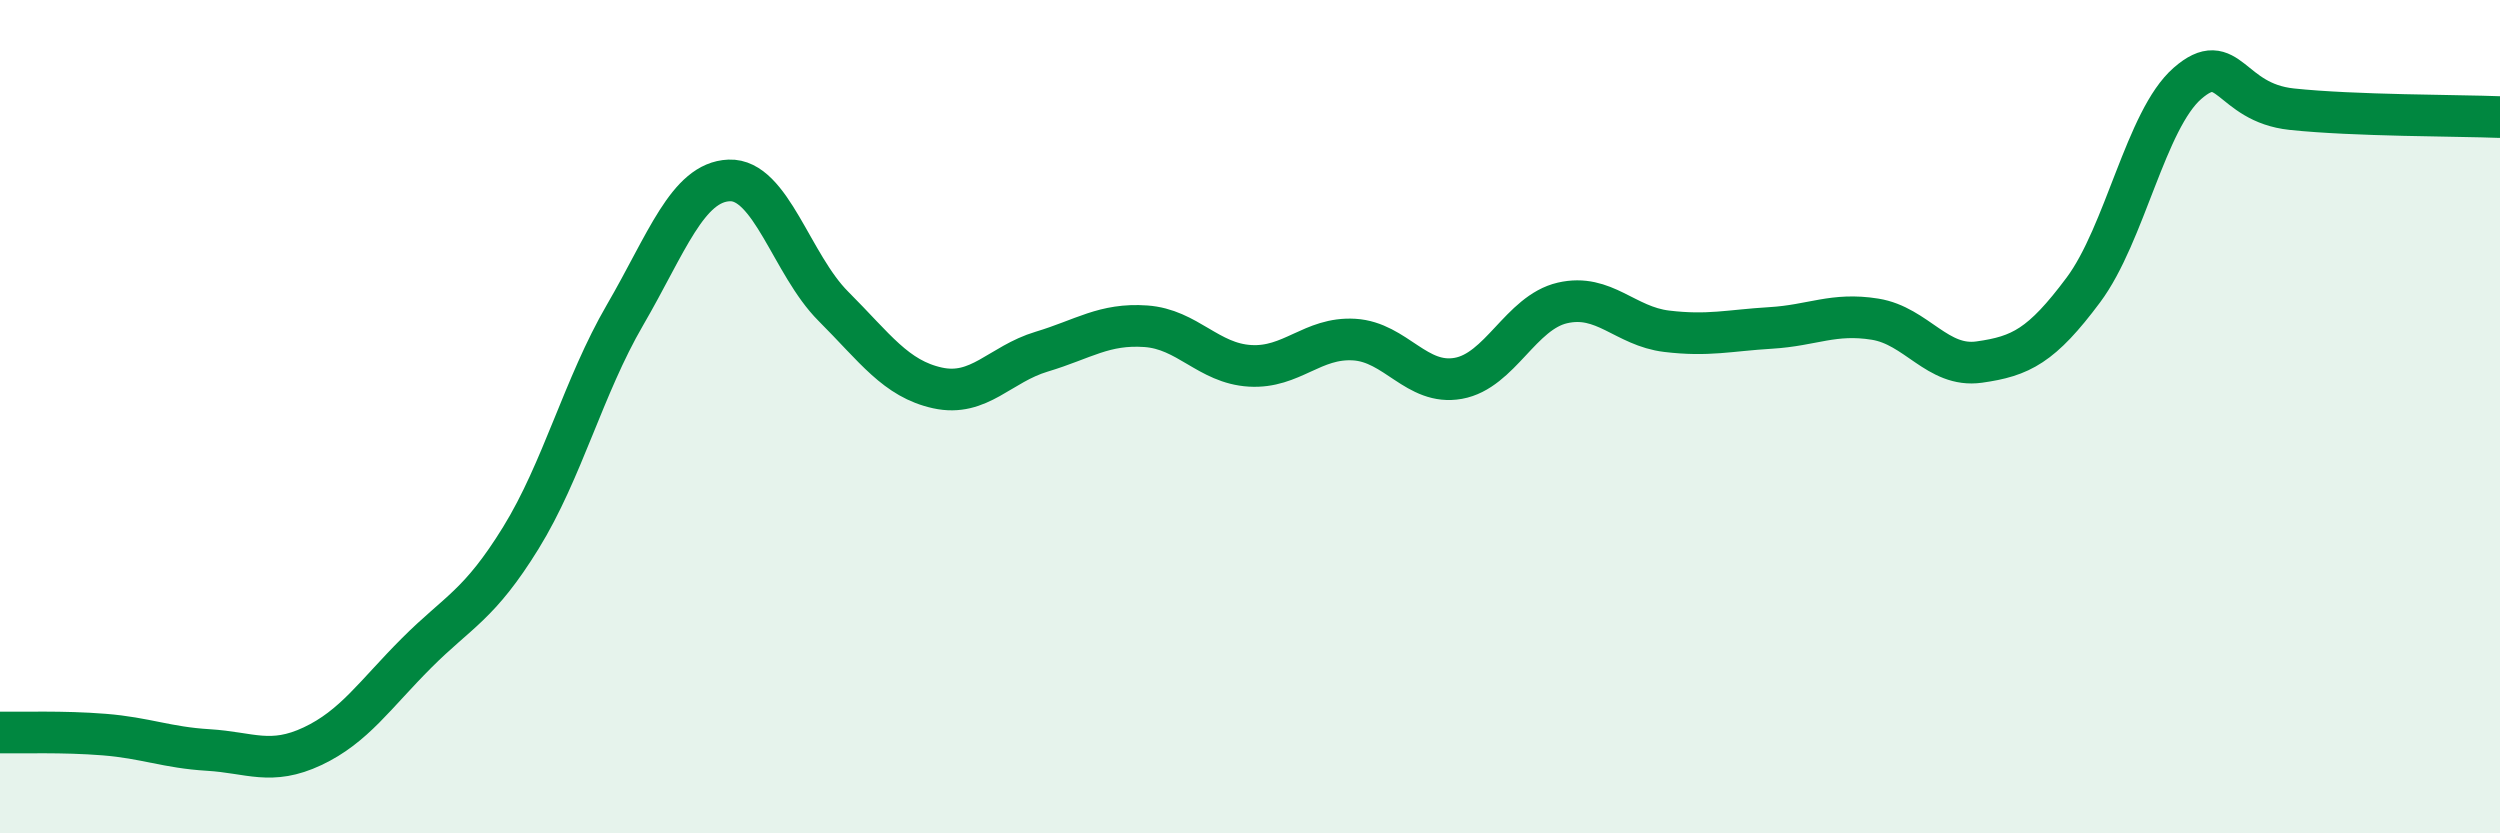
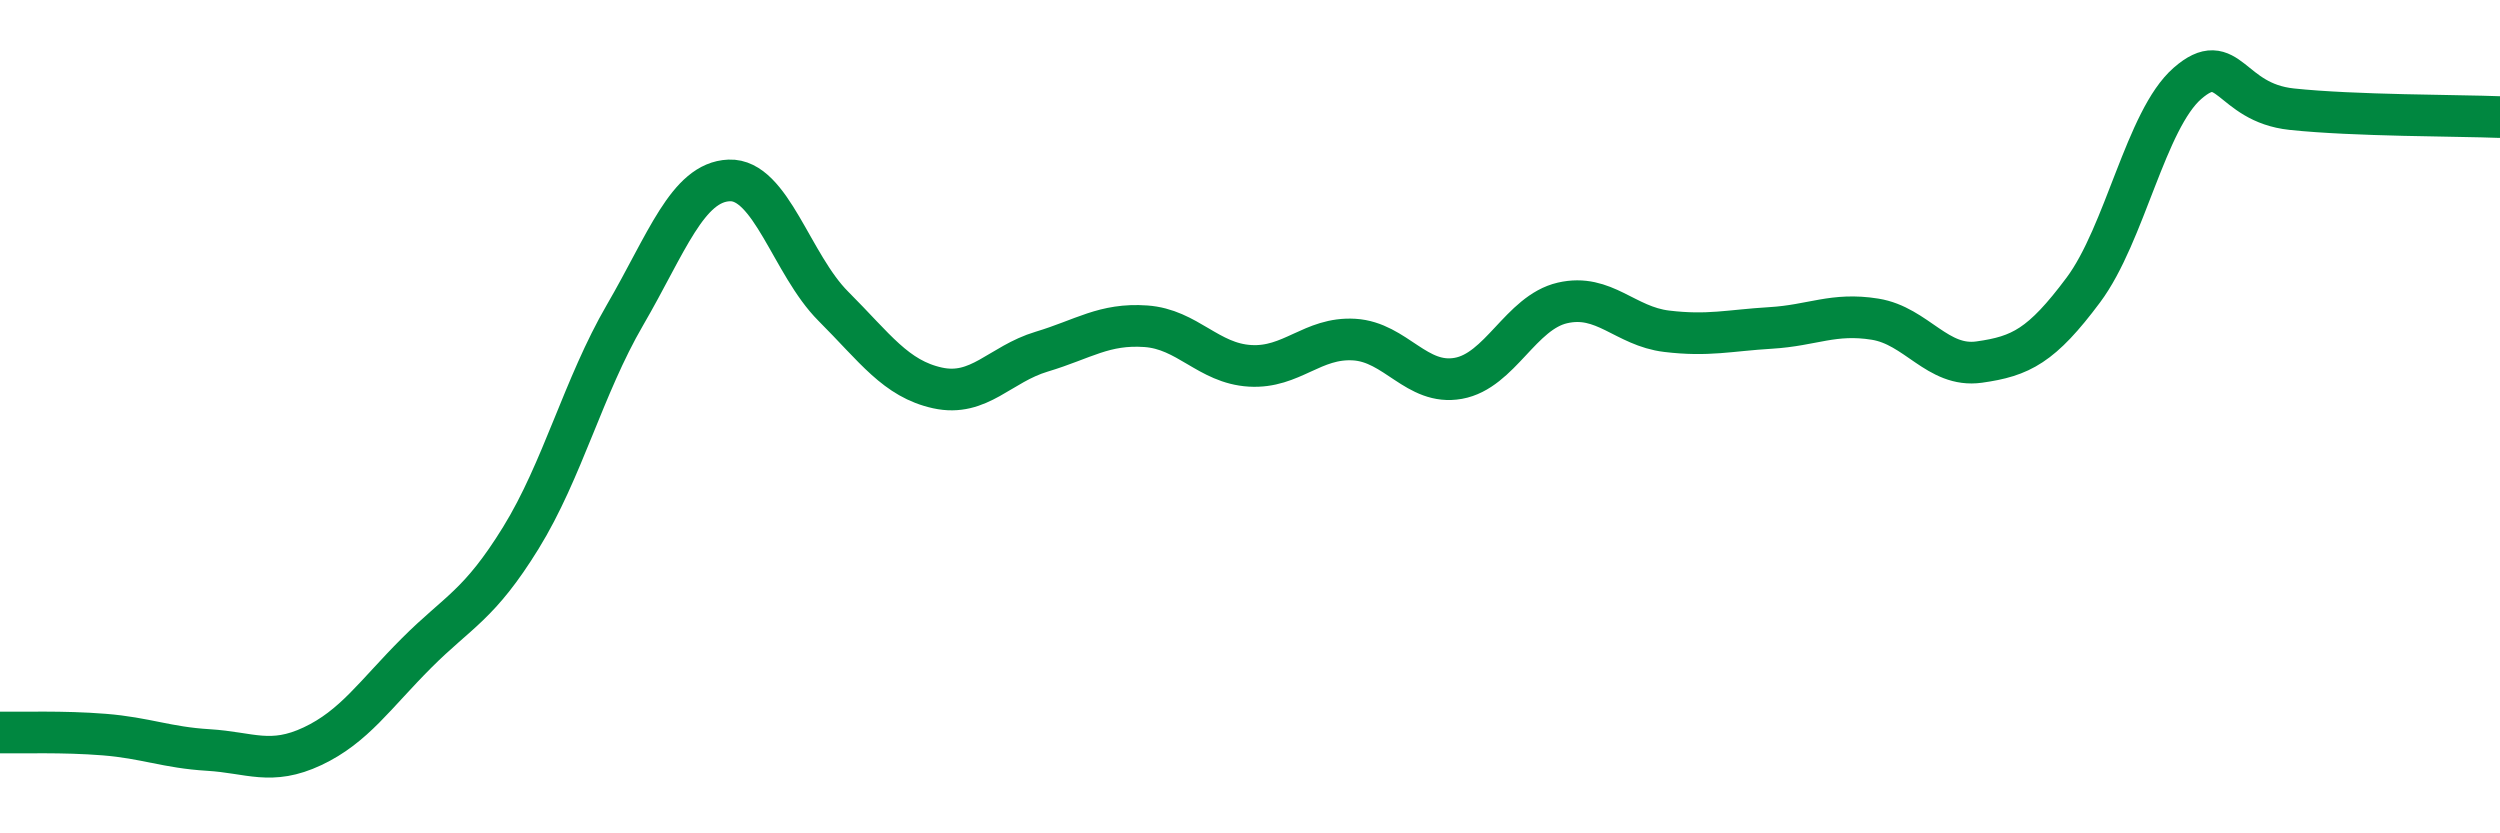
<svg xmlns="http://www.w3.org/2000/svg" width="60" height="20" viewBox="0 0 60 20">
-   <path d="M 0,17.58 C 0.5,17.59 1.5,17.55 2.5,17.63 C 3.5,17.71 4,17.94 5,18 C 6,18.06 6.5,18.38 7.5,17.91 C 8.5,17.44 9,16.67 10,15.67 C 11,14.67 11.5,14.53 12.5,12.91 C 13.5,11.29 14,9.28 15,7.56 C 16,5.84 16.5,4.37 17.5,4.33 C 18.5,4.29 19,6.35 20,7.35 C 21,8.35 21.5,9.09 22.5,9.31 C 23.5,9.53 24,8.74 25,8.44 C 26,8.14 26.5,7.76 27.5,7.83 C 28.5,7.9 29,8.72 30,8.78 C 31,8.84 31.5,8.09 32.5,8.15 C 33.5,8.21 34,9.26 35,9.08 C 36,8.9 36.5,7.5 37.5,7.27 C 38.5,7.04 39,7.83 40,7.95 C 41,8.07 41.5,7.93 42.5,7.87 C 43.5,7.81 44,7.5 45,7.66 C 46,7.82 46.5,8.83 47.5,8.69 C 48.5,8.55 49,8.3 50,6.96 C 51,5.62 51.5,2.87 52.5,2 C 53.5,1.13 53.5,2.46 55,2.62 C 56.5,2.78 59,2.77 60,2.81L60 20L0 20Z" fill="#008740" opacity="0.1" stroke-linecap="round" stroke-linejoin="round" />
  <path d="M 0,17.58 C 0.5,17.59 1.5,17.55 2.5,17.63 C 3.5,17.71 4,17.94 5,18 C 6,18.06 6.5,18.38 7.5,17.91 C 8.5,17.44 9,16.67 10,15.67 C 11,14.67 11.5,14.53 12.5,12.91 C 13.5,11.29 14,9.28 15,7.56 C 16,5.84 16.5,4.37 17.5,4.33 C 18.5,4.29 19,6.35 20,7.35 C 21,8.35 21.5,9.09 22.5,9.31 C 23.5,9.53 24,8.74 25,8.44 C 26,8.14 26.5,7.76 27.5,7.83 C 28.5,7.9 29,8.72 30,8.78 C 31,8.84 31.5,8.09 32.5,8.15 C 33.5,8.21 34,9.26 35,9.08 C 36,8.9 36.5,7.5 37.5,7.27 C 38.5,7.04 39,7.83 40,7.95 C 41,8.07 41.5,7.93 42.5,7.87 C 43.5,7.81 44,7.5 45,7.66 C 46,7.82 46.5,8.83 47.5,8.69 C 48.5,8.55 49,8.3 50,6.96 C 51,5.62 51.5,2.87 52.5,2 C 53.5,1.13 53.5,2.46 55,2.62 C 56.5,2.78 59,2.77 60,2.81" stroke="#008740" stroke-width="1" fill="none" stroke-linecap="round" stroke-linejoin="round" />
</svg>